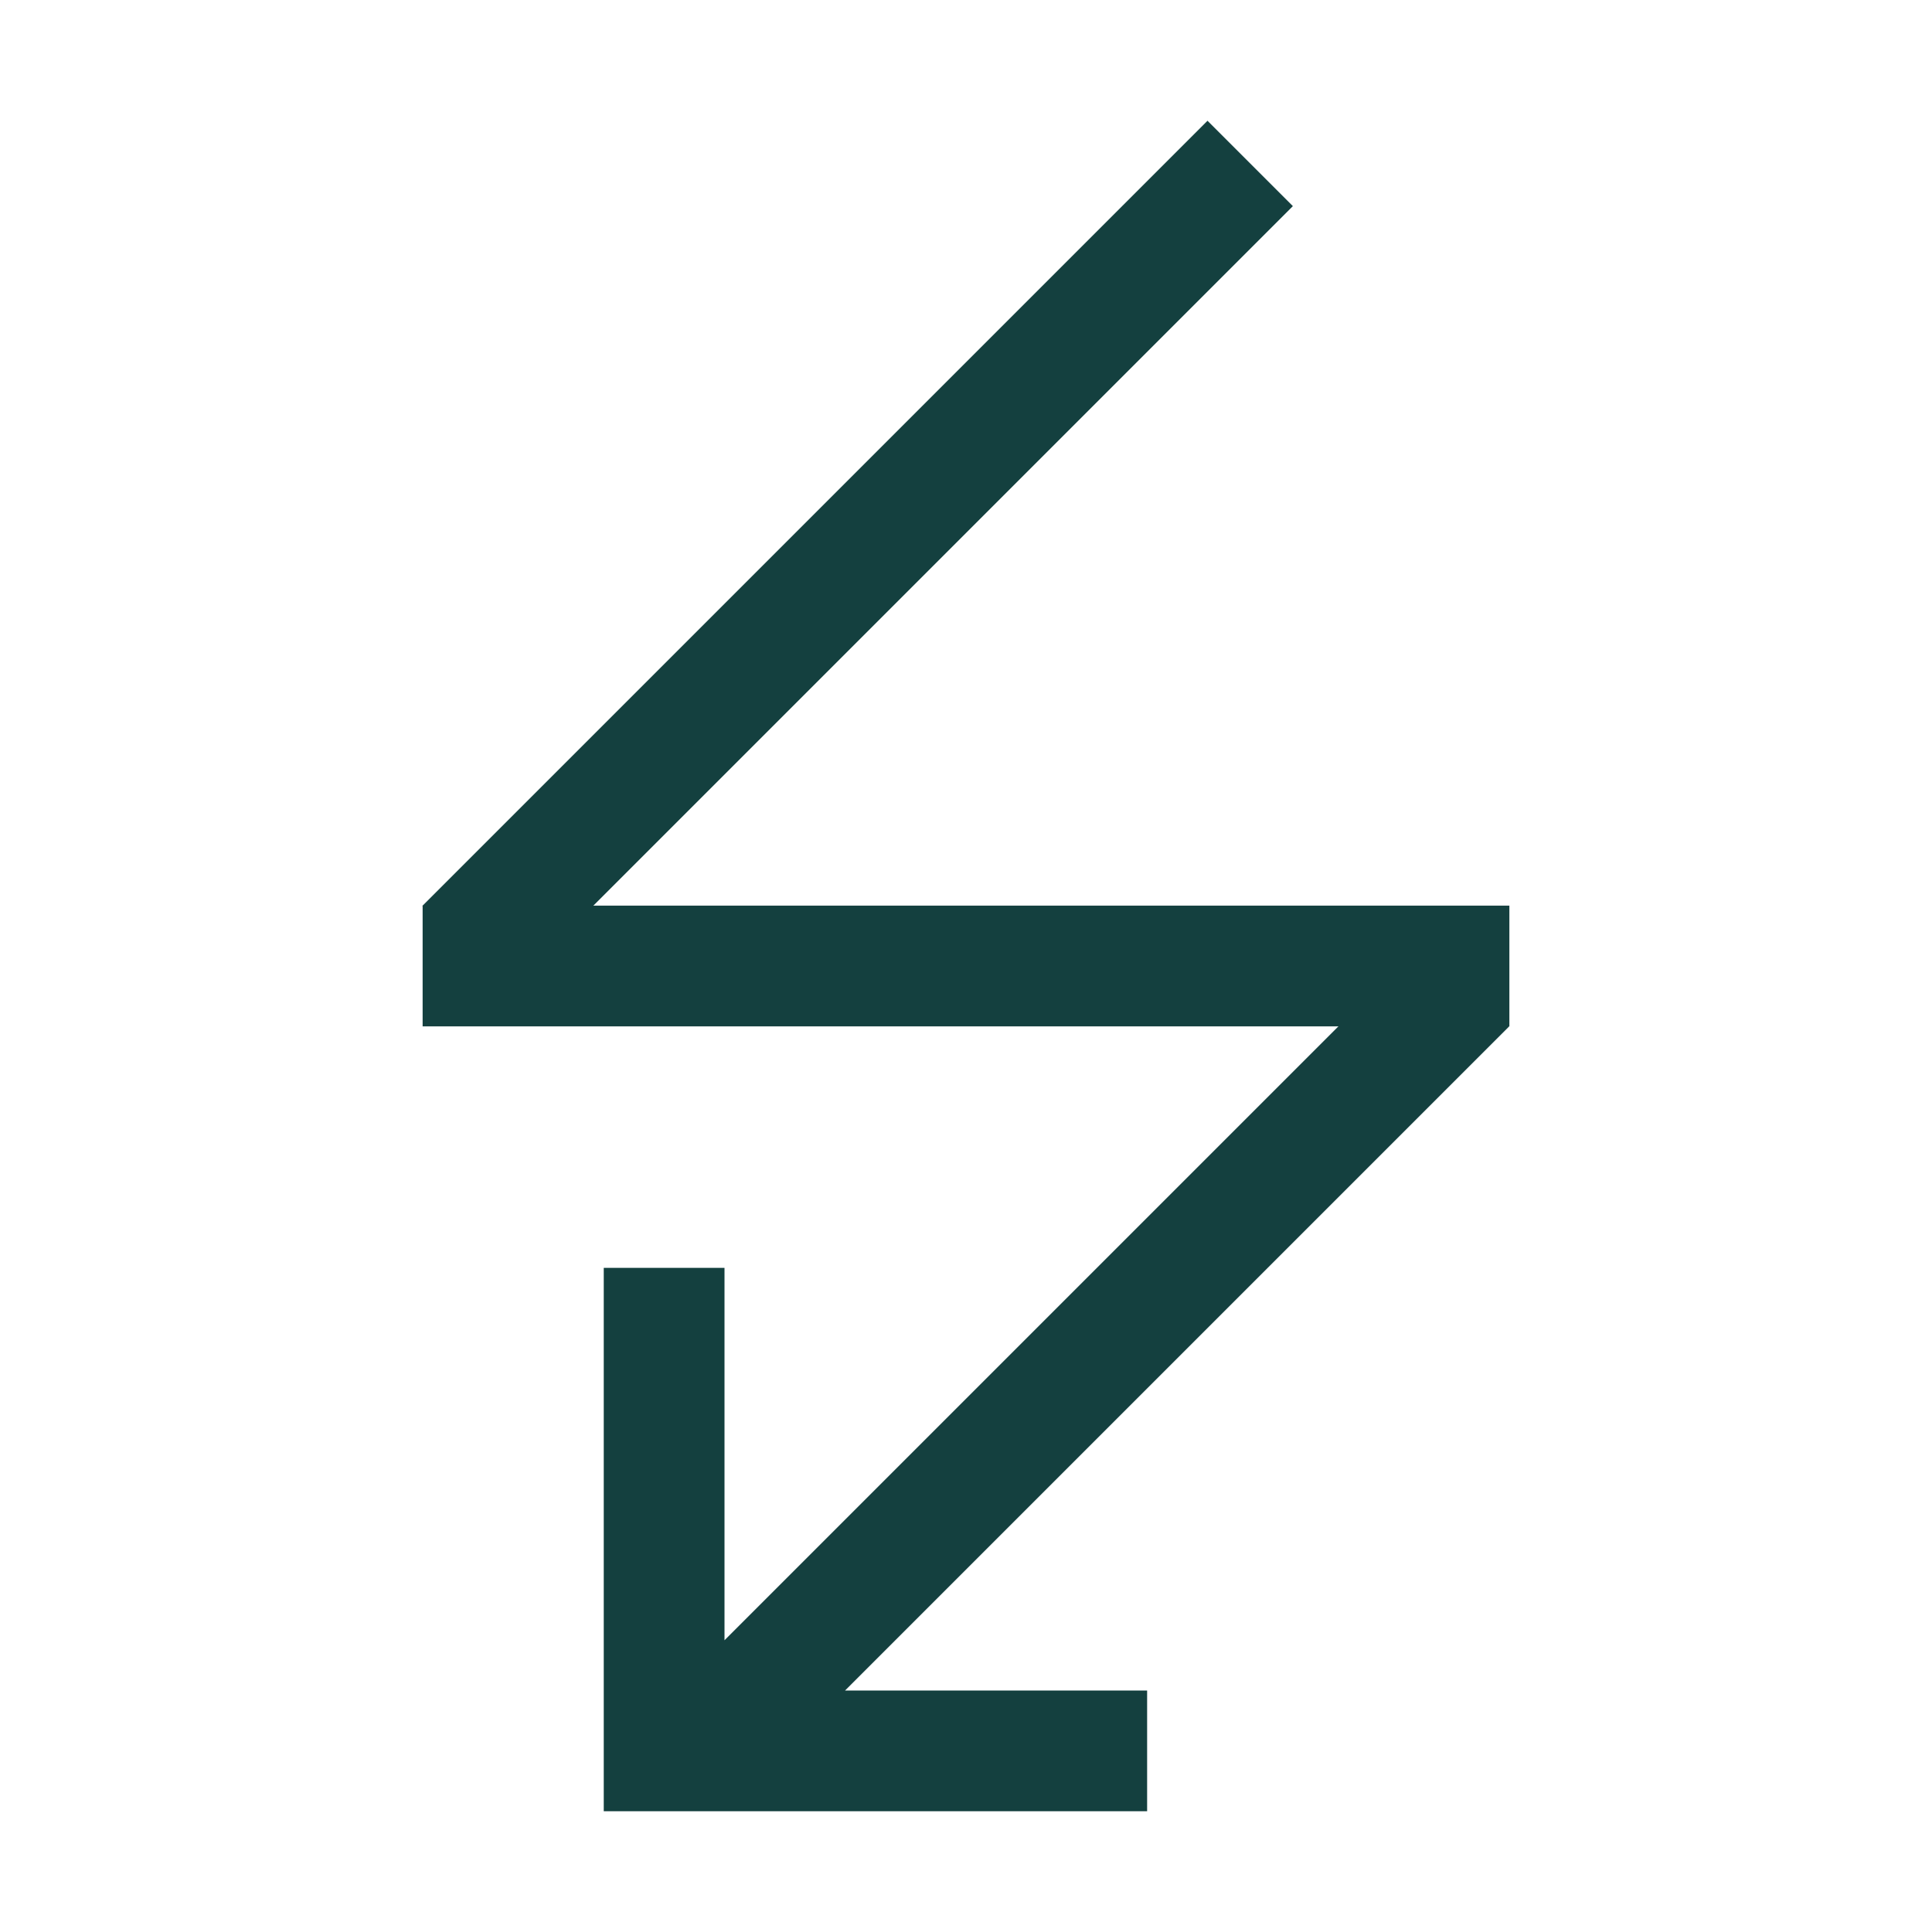
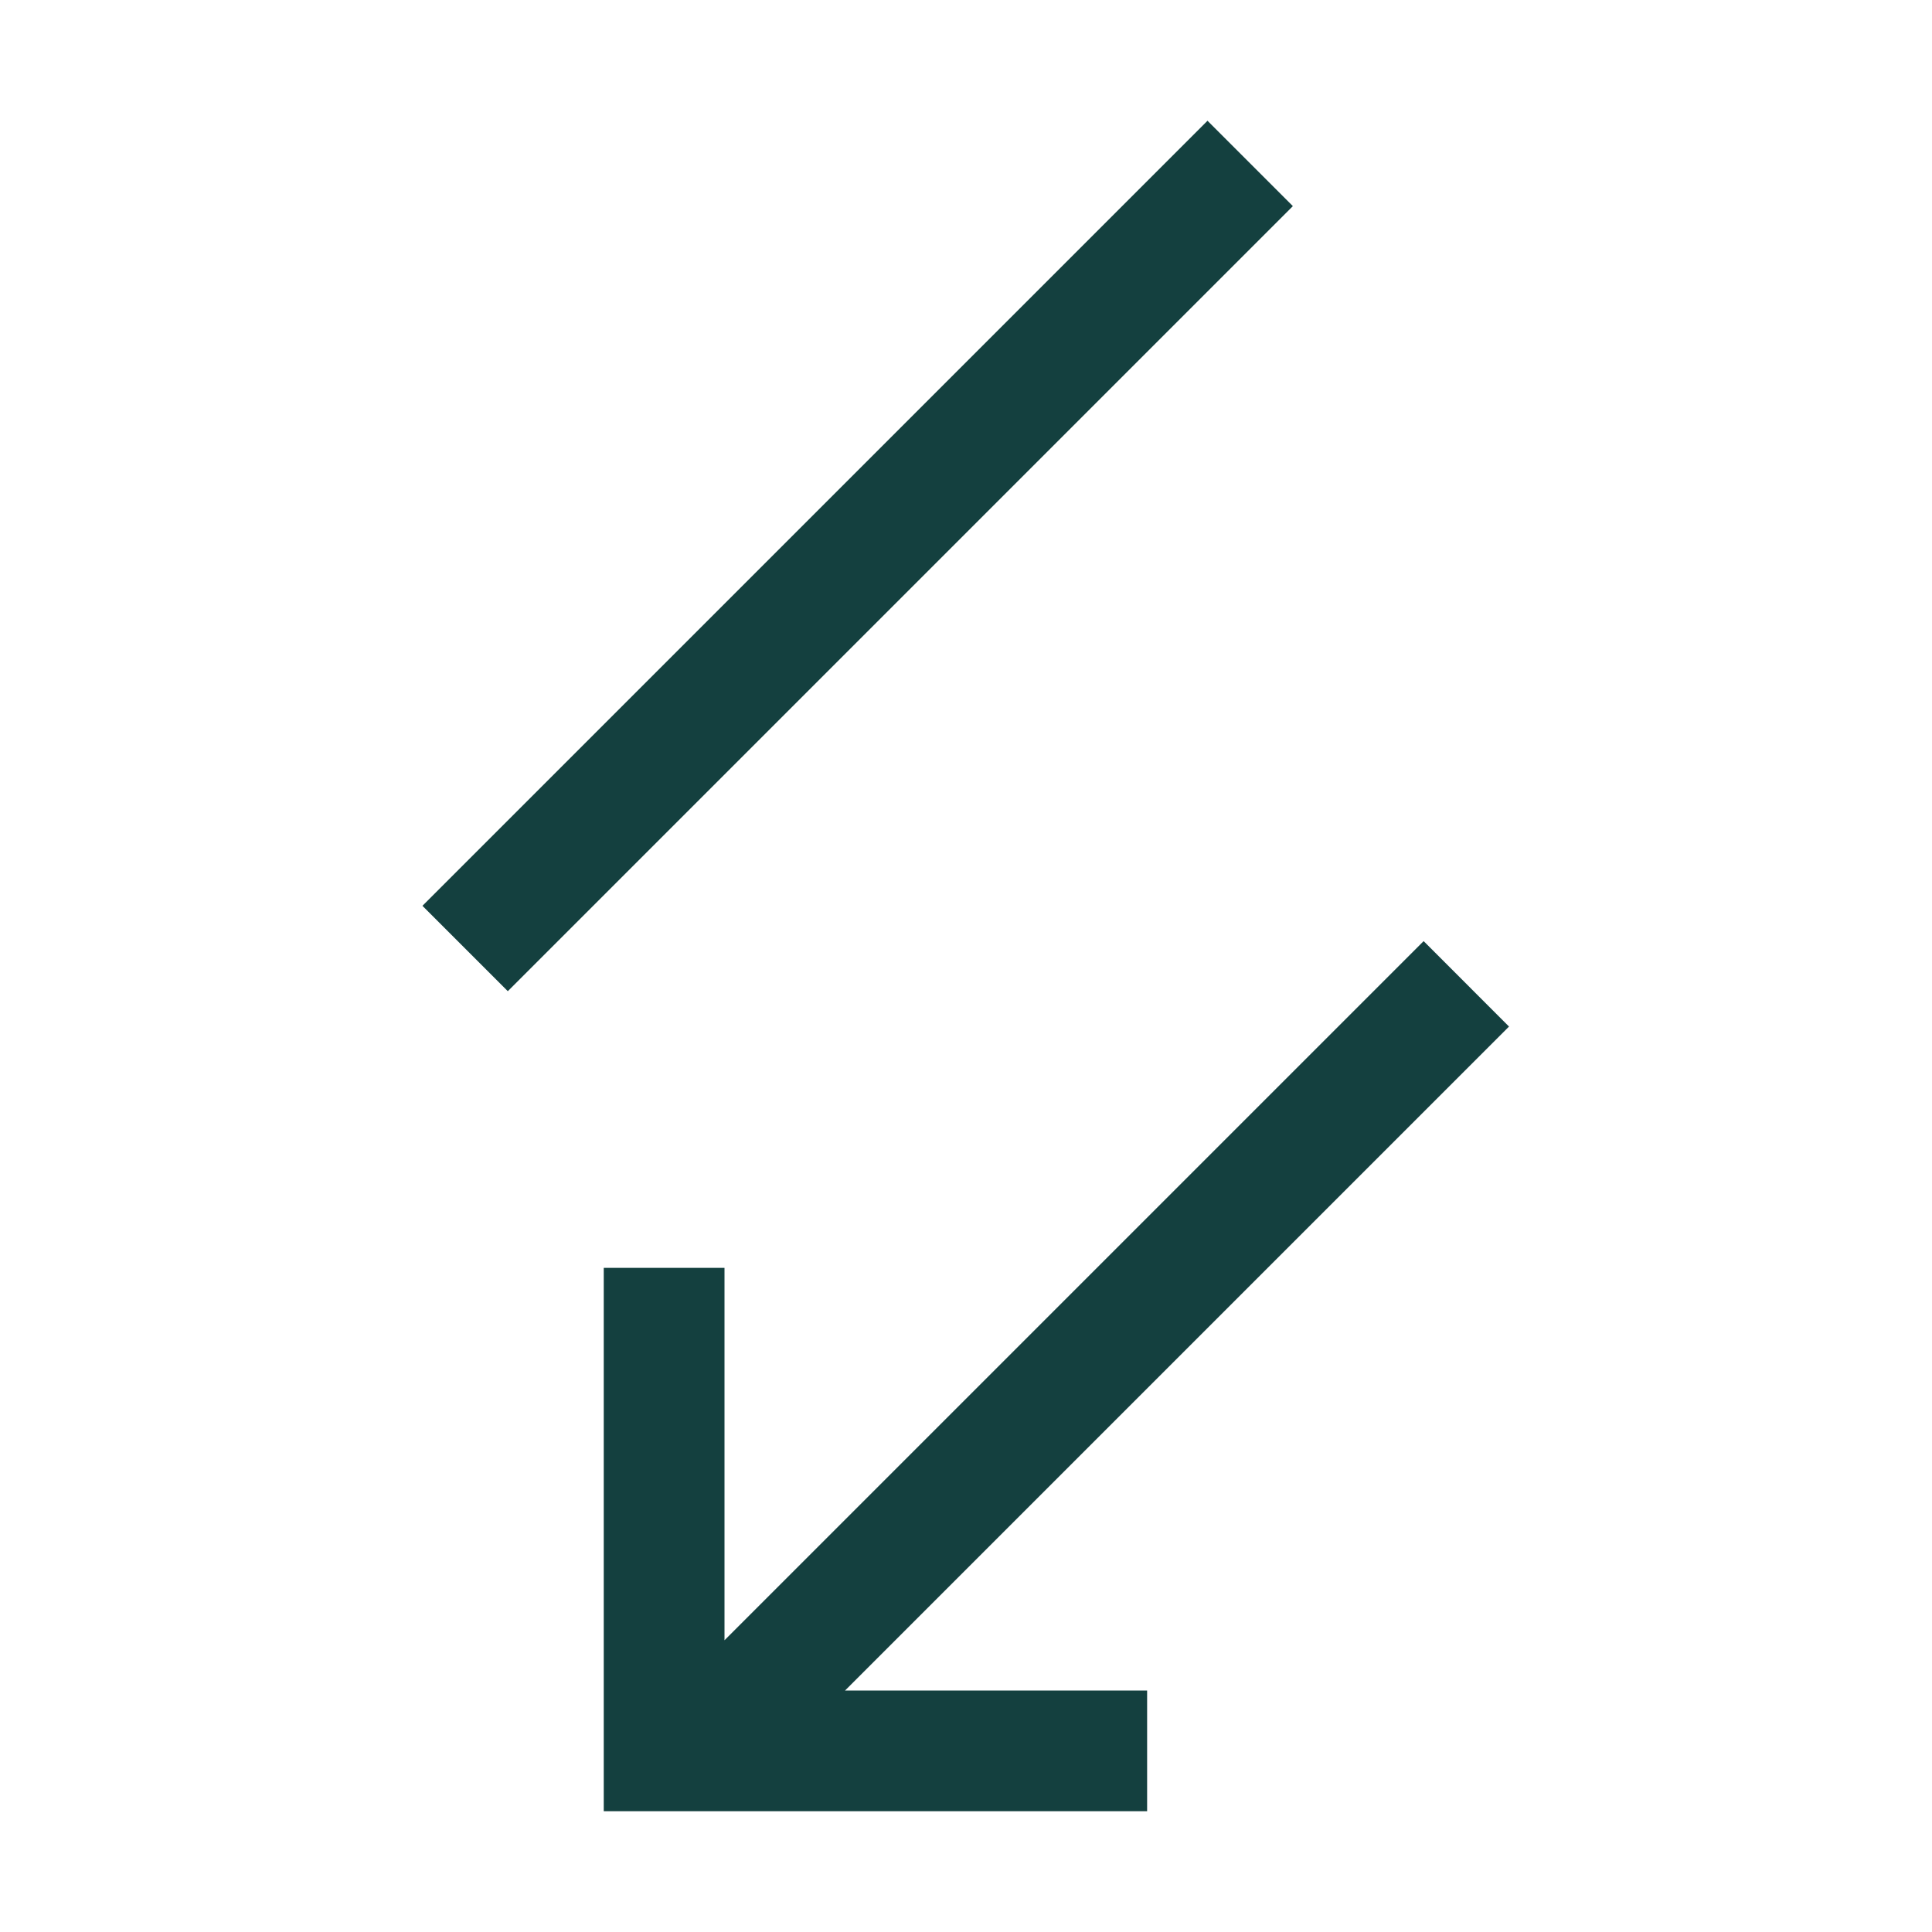
<svg xmlns="http://www.w3.org/2000/svg" width="32" height="32" viewBox="0 0 32 32" fill="none">
-   <path fill-rule="evenodd" clip-rule="evenodd" d="M21.414 3.414L20 2L6.997 15.003L8.411 16.417L21.414 3.414ZM10 21H12V27.168L23.58 15.588L24.994 17.003L13.997 28H19V30H12H10V28V21Z" fill="#14403F" />
-   <path d="M25 17V15L7 15V17L25 17Z" fill="#14403F" />
+   <path fill-rule="evenodd" clip-rule="evenodd" d="M21.414 3.414L20 2L6.997 15.003L8.411 16.417L21.414 3.414ZM10 21H12V27.168L23.58 15.588L24.994 17.003L13.997 28H19V30H12H10V28V21" fill="#14403F" />
</svg>